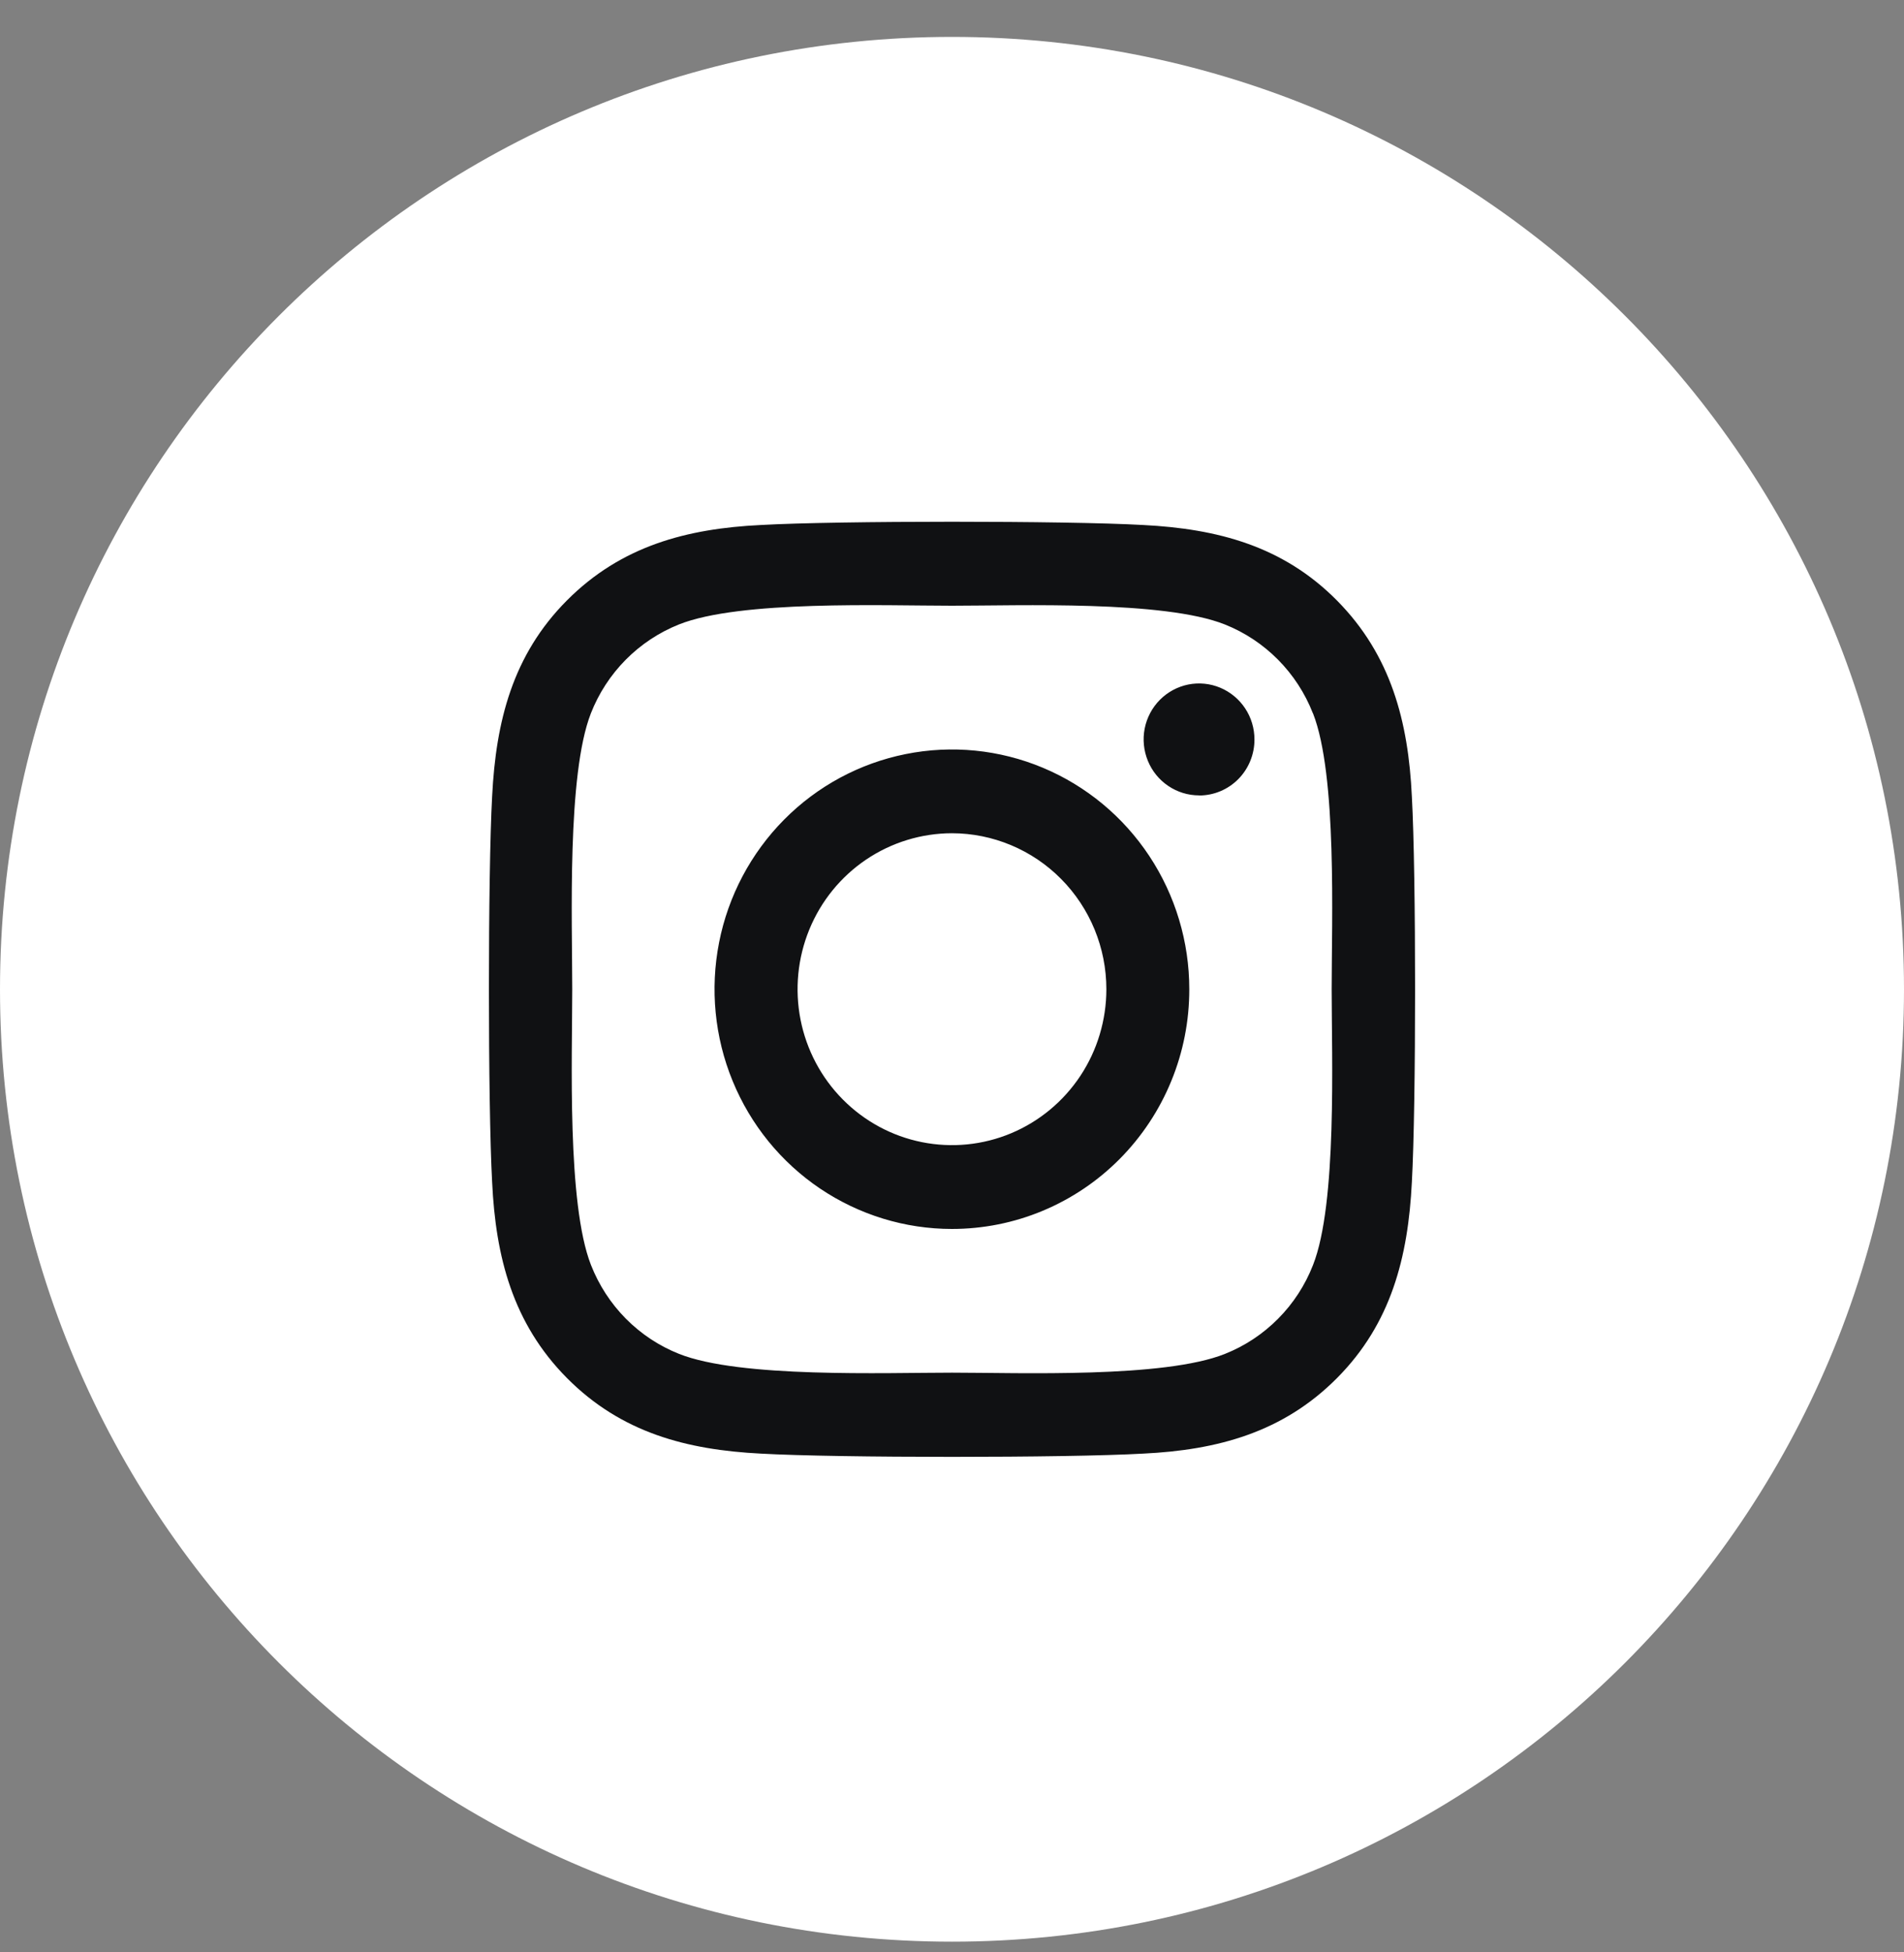
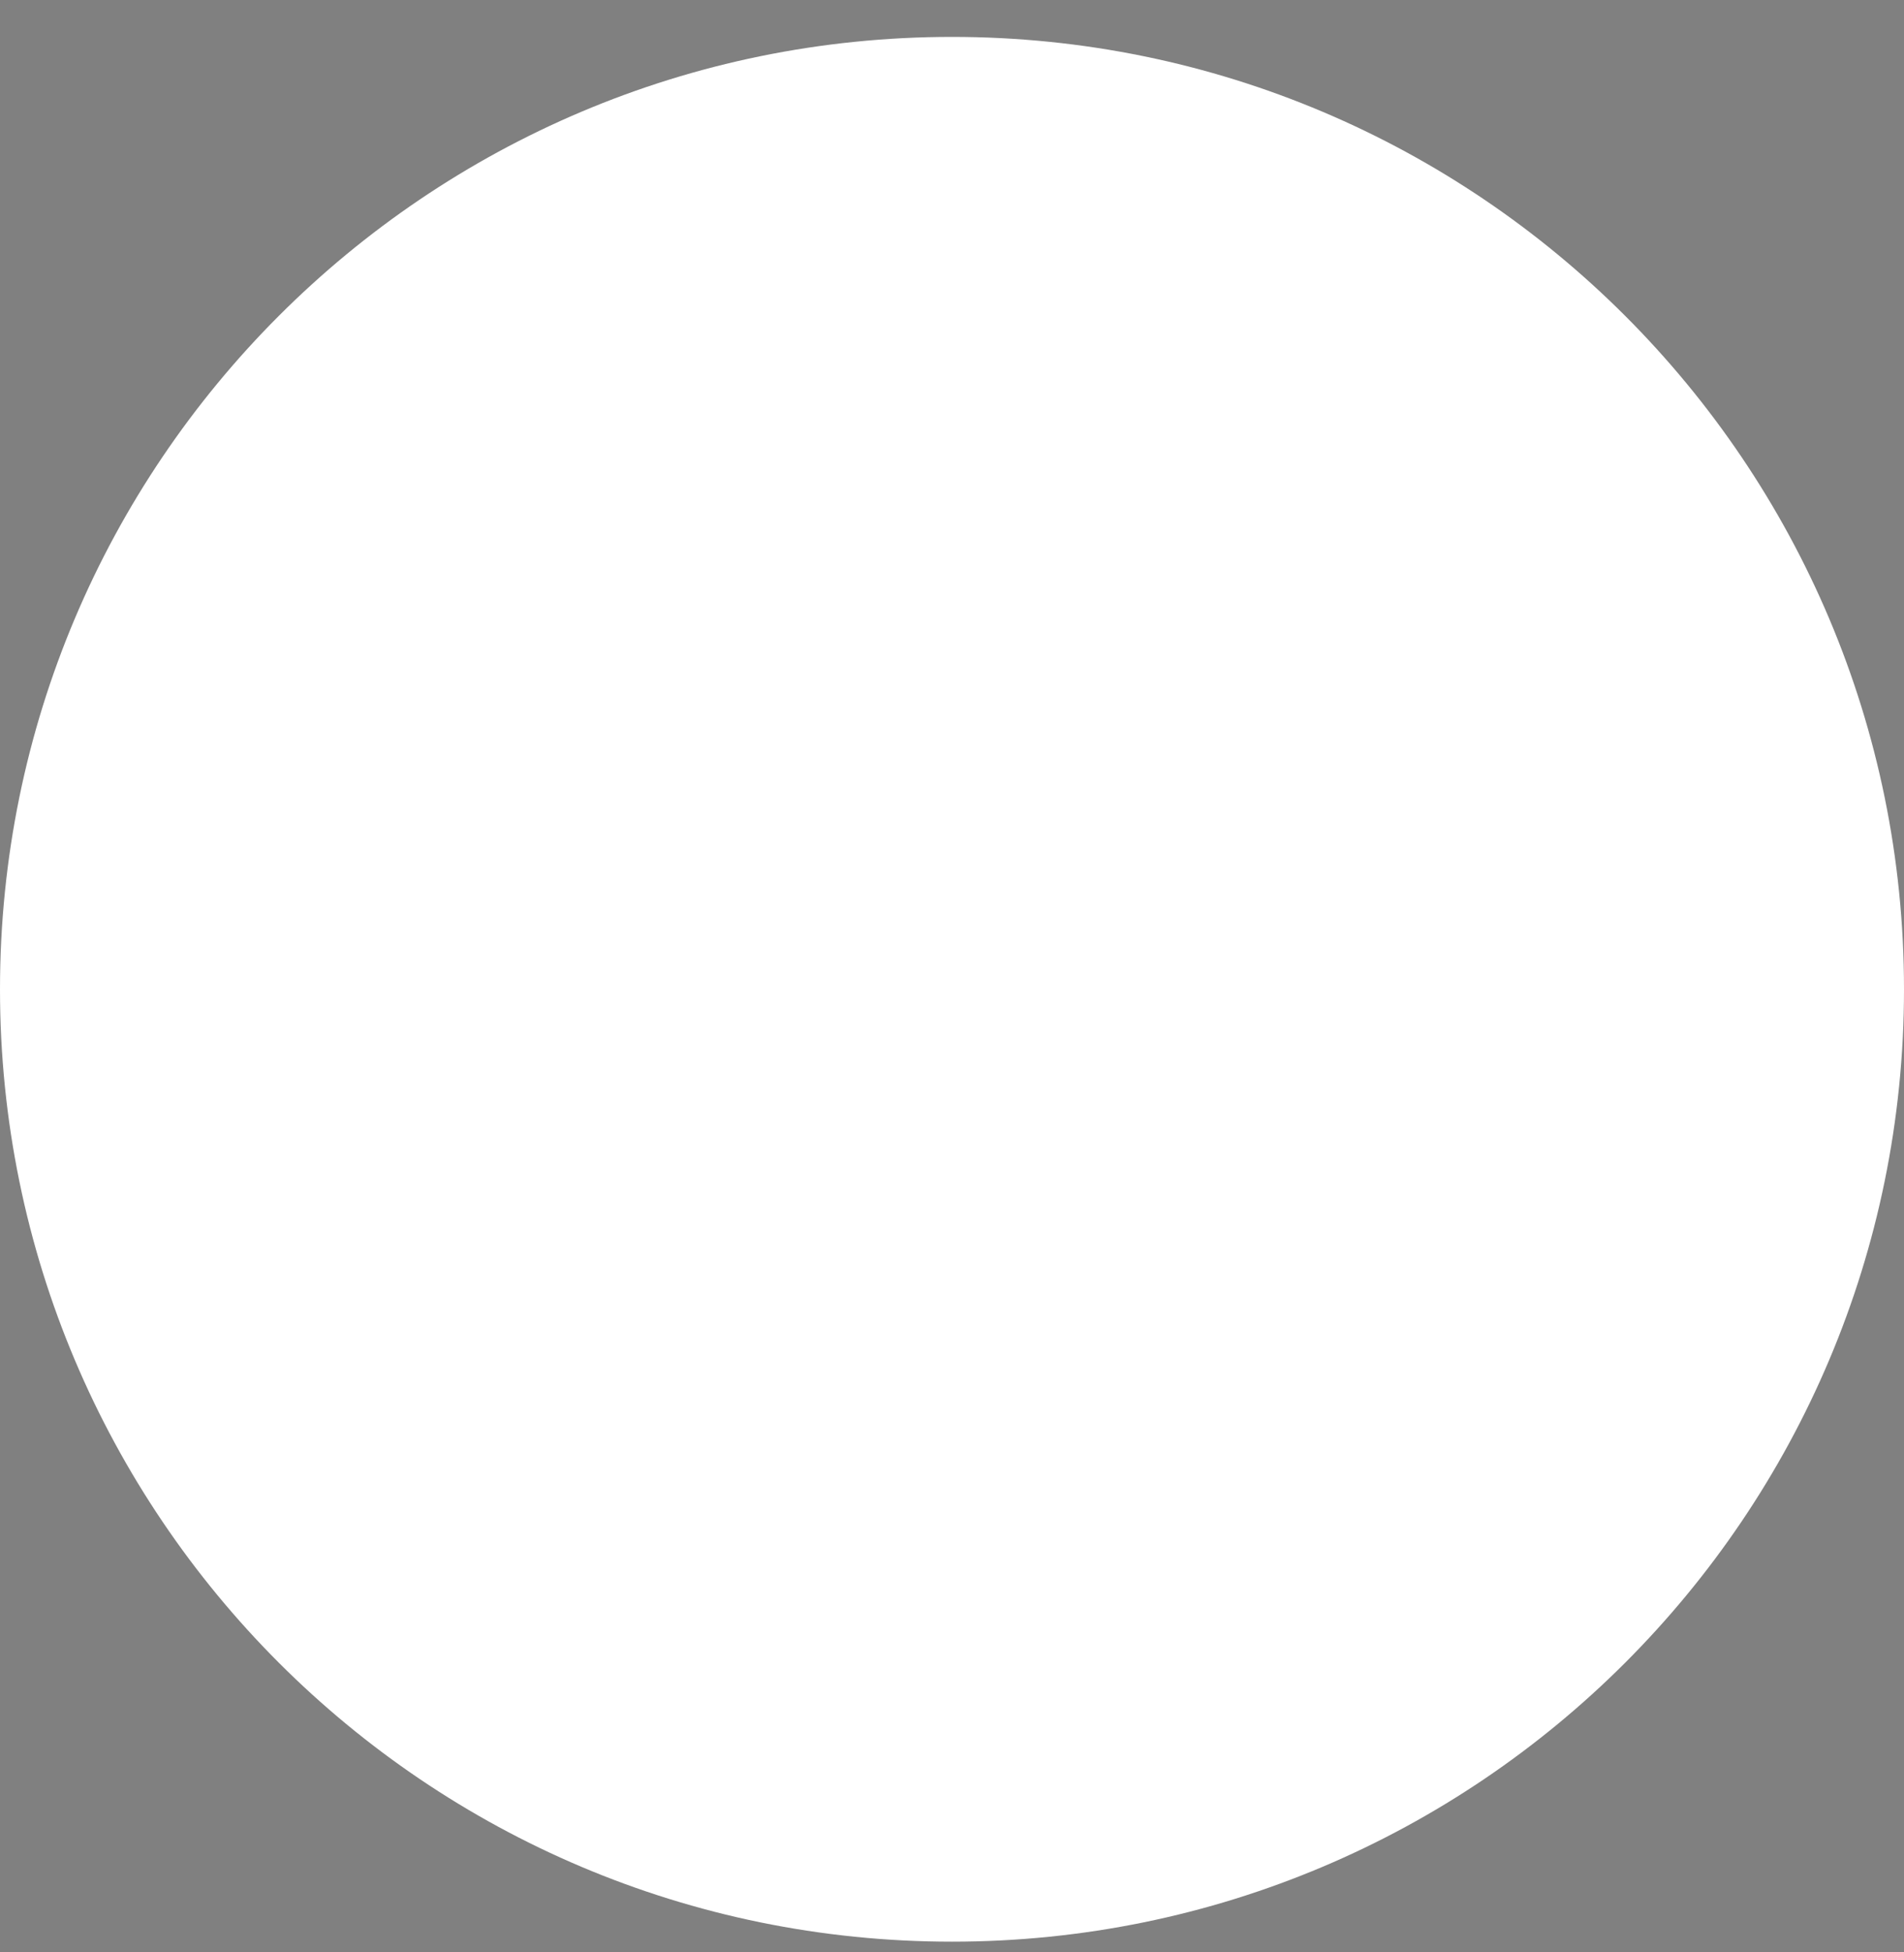
<svg xmlns="http://www.w3.org/2000/svg" width="40" height="41" viewBox="0 0 40 41" fill="none">
  <rect x="0" y="0" width="40" height="41" fill="#808080" stroke="none" />
  <path d="M0 20.775C0 9.73 8.954 0.775 20 0.775V0.775C31.046 0.775 40 9.73 40 20.775V20.775C40 31.821 31.046 40.775 20 40.775V40.775C8.954 40.775 0 31.821 0 20.775V20.775Z" fill="white" />
-   <path d="M19.998 17.498C19.357 17.499 18.73 17.691 18.196 18.051C17.663 18.411 17.247 18.922 17.002 19.521C16.757 20.119 16.693 20.778 16.818 21.413C16.943 22.048 17.252 22.631 17.706 23.089C18.16 23.547 18.738 23.859 19.367 23.985C19.996 24.111 20.648 24.047 21.241 23.799C21.834 23.551 22.34 23.131 22.697 22.593C23.053 22.054 23.243 21.421 23.243 20.773C23.243 19.905 22.901 19.072 22.292 18.458C21.684 17.844 20.858 17.499 19.998 17.498ZM27.584 14.982C27.583 14.982 27.582 14.981 27.582 14.98C27.417 14.558 27.168 14.175 26.85 13.854C26.532 13.533 26.152 13.281 25.733 13.114C24.456 12.605 21.415 12.72 19.998 12.72C18.581 12.72 15.543 12.601 14.262 13.114C13.844 13.281 13.464 13.533 13.146 13.854C12.828 14.175 12.578 14.559 12.413 14.981C11.909 16.271 12.022 19.343 12.022 20.773C12.022 22.202 11.909 25.271 12.415 26.564C12.581 26.987 12.83 27.371 13.148 27.692C13.466 28.013 13.846 28.265 14.265 28.431C15.542 28.941 18.583 28.826 20.001 28.826C21.418 28.826 24.455 28.945 25.736 28.431C26.154 28.265 26.534 28.013 26.852 27.692C27.171 27.371 27.42 26.987 27.585 26.564C28.093 25.275 27.976 22.203 27.976 20.773C27.976 19.344 28.093 16.277 27.585 14.983C27.585 14.982 27.585 14.982 27.584 14.982V14.982ZM19.998 25.808C19.012 25.808 18.048 25.512 17.227 24.959C16.407 24.406 15.768 23.62 15.391 22.7C15.013 21.78 14.915 20.768 15.107 19.791C15.299 18.815 15.774 17.918 16.472 17.213C17.169 16.509 18.058 16.03 19.025 15.836C19.993 15.641 20.995 15.741 21.907 16.122C22.818 16.503 23.597 17.148 24.145 17.976C24.693 18.804 24.985 19.778 24.985 20.773C24.986 21.435 24.858 22.09 24.607 22.701C24.357 23.312 23.989 23.867 23.526 24.335C23.063 24.802 22.513 25.173 21.907 25.426C21.302 25.679 20.653 25.808 19.998 25.808ZM25.192 16.704C25.191 16.703 25.19 16.703 25.189 16.703C24.959 16.703 24.735 16.634 24.544 16.505C24.352 16.376 24.203 16.193 24.115 15.978C24.027 15.763 24.003 15.527 24.048 15.299C24.093 15.071 24.204 14.861 24.367 14.697C24.529 14.533 24.737 14.421 24.963 14.375C25.189 14.33 25.423 14.353 25.635 14.442C25.848 14.531 26.03 14.682 26.158 14.875C26.286 15.068 26.354 15.295 26.354 15.528C26.355 15.682 26.325 15.835 26.267 15.978C26.209 16.121 26.124 16.25 26.016 16.36C25.908 16.469 25.78 16.556 25.639 16.615C25.498 16.674 25.347 16.705 25.195 16.705C25.194 16.705 25.193 16.705 25.192 16.704V16.704ZM29.661 24.825C29.582 26.399 29.227 27.793 28.089 28.939C26.951 30.084 25.571 30.451 24.014 30.526C22.408 30.617 17.592 30.617 15.986 30.526C14.427 30.447 13.051 30.087 11.911 28.939C10.772 27.791 10.413 26.396 10.339 24.825C10.249 23.203 10.249 18.341 10.339 16.721C10.418 15.148 10.769 13.754 11.911 12.608C13.053 11.462 14.433 11.1 15.986 11.025C17.592 10.934 22.408 10.934 24.014 11.025C25.573 11.104 26.953 11.464 28.089 12.612C29.224 13.76 29.587 15.155 29.661 16.729C29.751 18.345 29.751 23.202 29.661 24.825Z" fill="#101113" />
</svg>